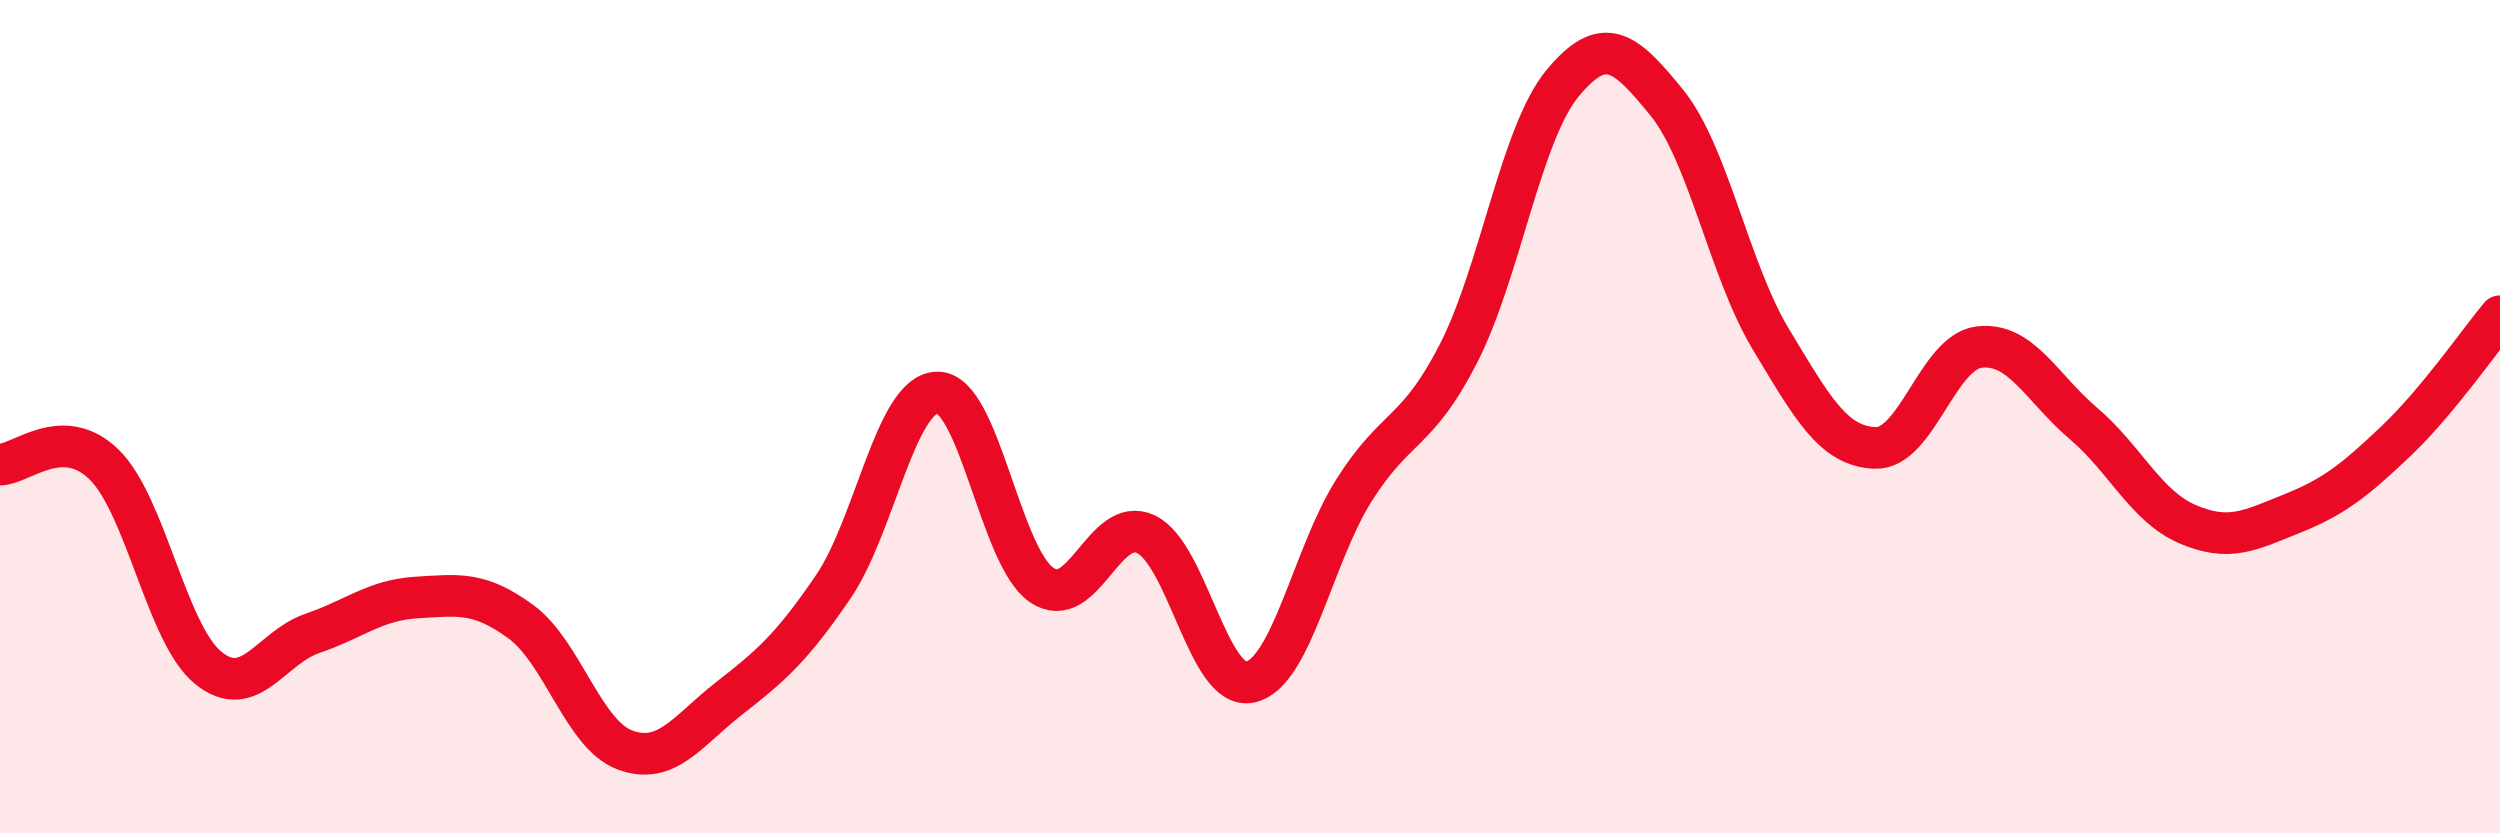
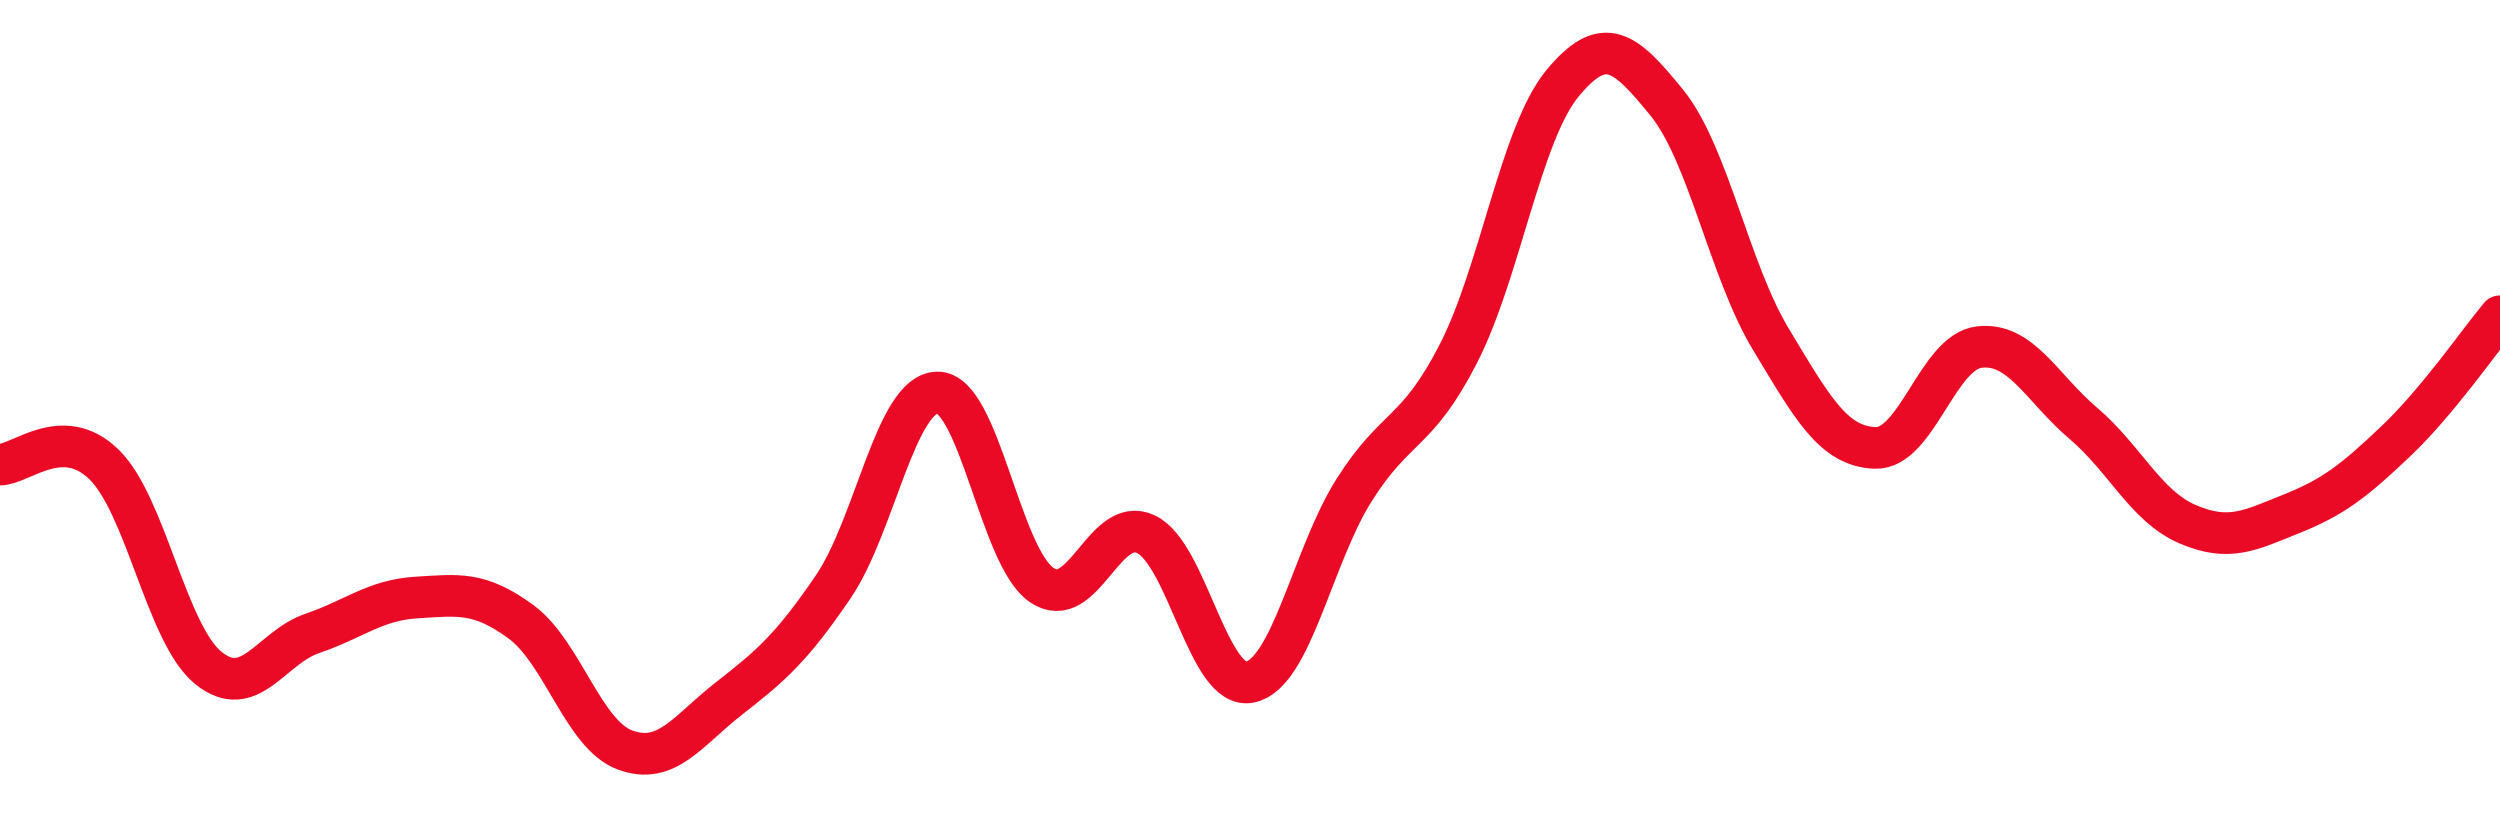
<svg xmlns="http://www.w3.org/2000/svg" width="60" height="20" viewBox="0 0 60 20">
-   <path d="M 0,11.15 C 0.5,11.15 1.5,10.17 2.5,11.15 C 3.5,12.13 4,15.22 5,16.03 C 6,16.84 6.5,15.54 7.5,15.2 C 8.5,14.86 9,14.4 10,14.34 C 11,14.28 11.5,14.19 12.5,14.92 C 13.5,15.65 14,17.63 15,18 C 16,18.37 16.5,17.54 17.5,16.76 C 18.5,15.98 19,15.55 20,14.08 C 21,12.61 21.5,9.43 22.5,9.42 C 23.5,9.41 24,13.36 25,14.04 C 26,14.72 26.5,12.35 27.5,12.82 C 28.5,13.29 29,16.58 30,16.37 C 31,16.16 31.5,13.34 32.5,11.76 C 33.5,10.18 34,10.44 35,8.49 C 36,6.54 36.5,3.21 37.5,2 C 38.5,0.79 39,1.23 40,2.46 C 41,3.69 41.5,6.48 42.5,8.14 C 43.5,9.8 44,10.71 45,10.75 C 46,10.79 46.5,8.45 47.5,8.33 C 48.5,8.21 49,9.31 50,10.16 C 51,11.01 51.5,12.15 52.5,12.58 C 53.5,13.01 54,12.73 55,12.33 C 56,11.93 56.5,11.54 57.5,10.59 C 58.5,9.64 59.5,8.19 60,7.59L60 20L0 20Z" fill="#EB0A25" opacity="0.1" stroke-linecap="round" stroke-linejoin="round" />
  <path d="M 0,11.15 C 0.5,11.15 1.5,10.17 2.5,11.15 C 3.5,12.13 4,15.22 5,16.03 C 6,16.84 6.5,15.54 7.5,15.2 C 8.5,14.86 9,14.4 10,14.34 C 11,14.28 11.5,14.19 12.5,14.92 C 13.5,15.65 14,17.63 15,18 C 16,18.37 16.5,17.54 17.5,16.76 C 18.5,15.98 19,15.55 20,14.08 C 21,12.61 21.5,9.43 22.5,9.42 C 23.5,9.41 24,13.36 25,14.04 C 26,14.72 26.5,12.35 27.5,12.82 C 28.5,13.29 29,16.58 30,16.37 C 31,16.16 31.5,13.34 32.5,11.76 C 33.5,10.18 34,10.44 35,8.49 C 36,6.54 36.5,3.21 37.5,2 C 38.5,0.79 39,1.23 40,2.46 C 41,3.69 41.5,6.48 42.5,8.14 C 43.5,9.8 44,10.71 45,10.75 C 46,10.79 46.5,8.45 47.5,8.33 C 48.5,8.21 49,9.31 50,10.16 C 51,11.01 51.5,12.15 52.5,12.58 C 53.5,13.01 54,12.73 55,12.33 C 56,11.93 56.5,11.54 57.5,10.59 C 58.5,9.64 59.5,8.19 60,7.59" stroke="#EB0A25" stroke-width="1" fill="none" stroke-linecap="round" stroke-linejoin="round" />
</svg>